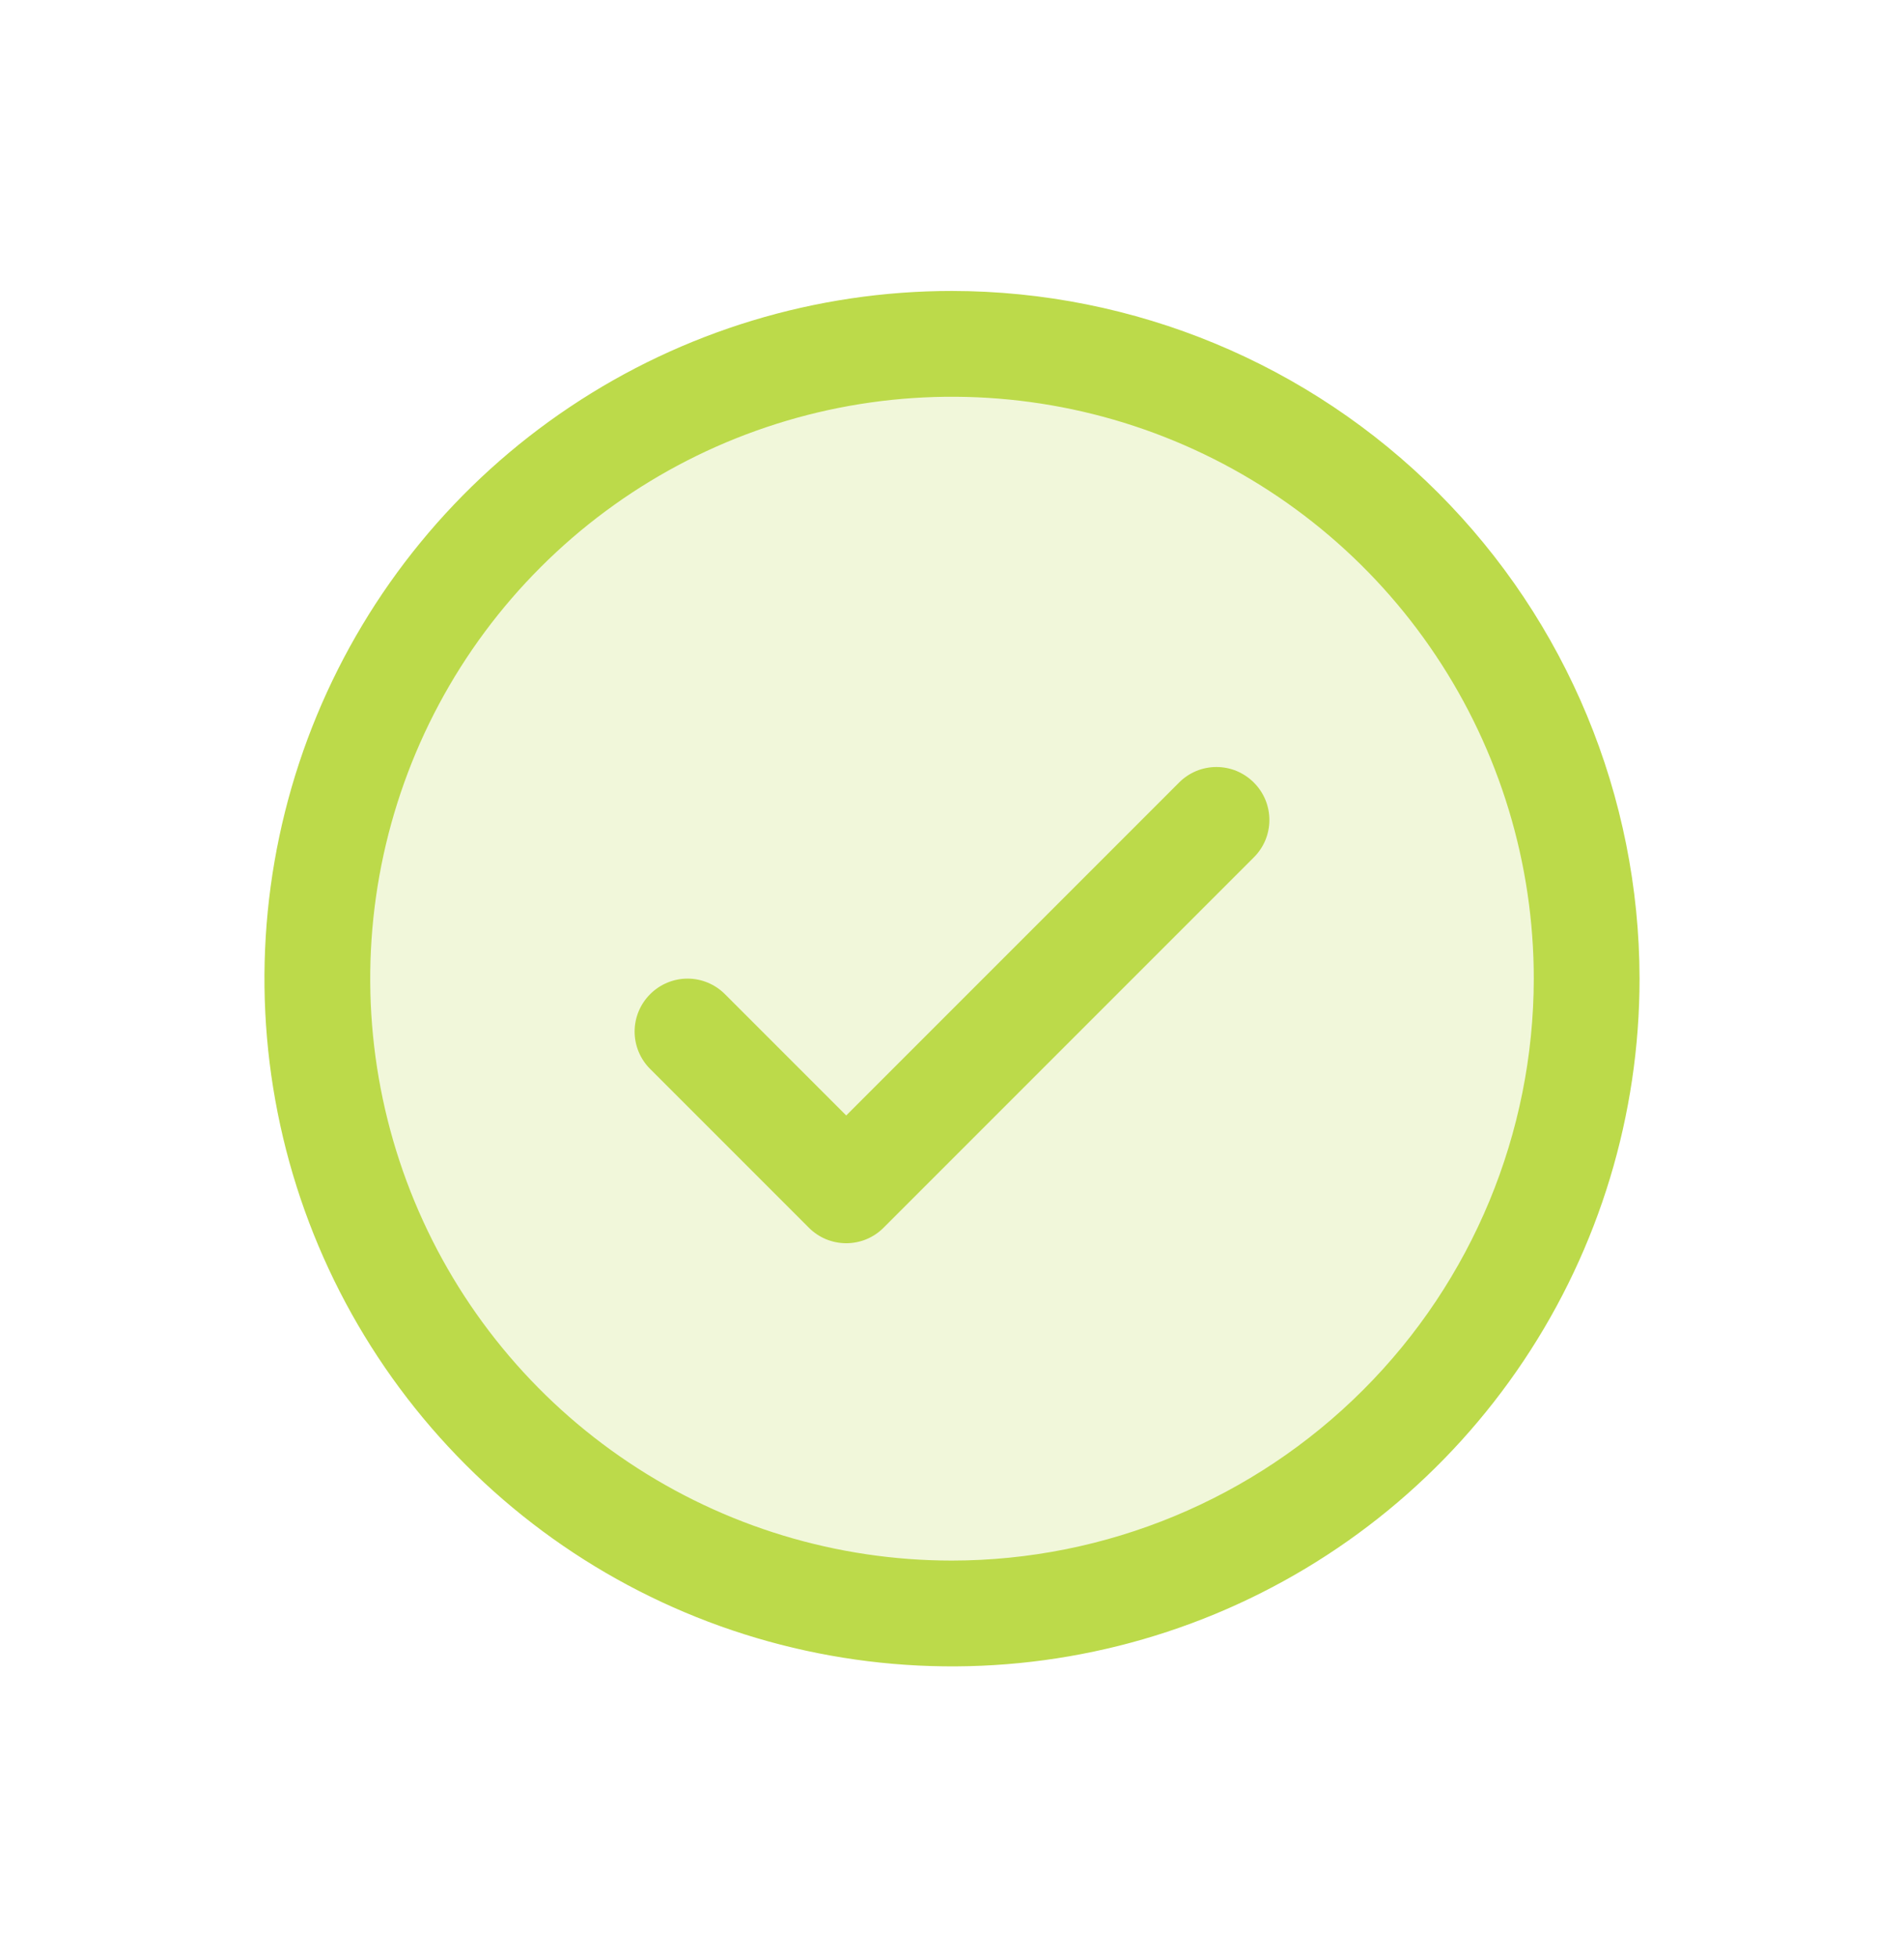
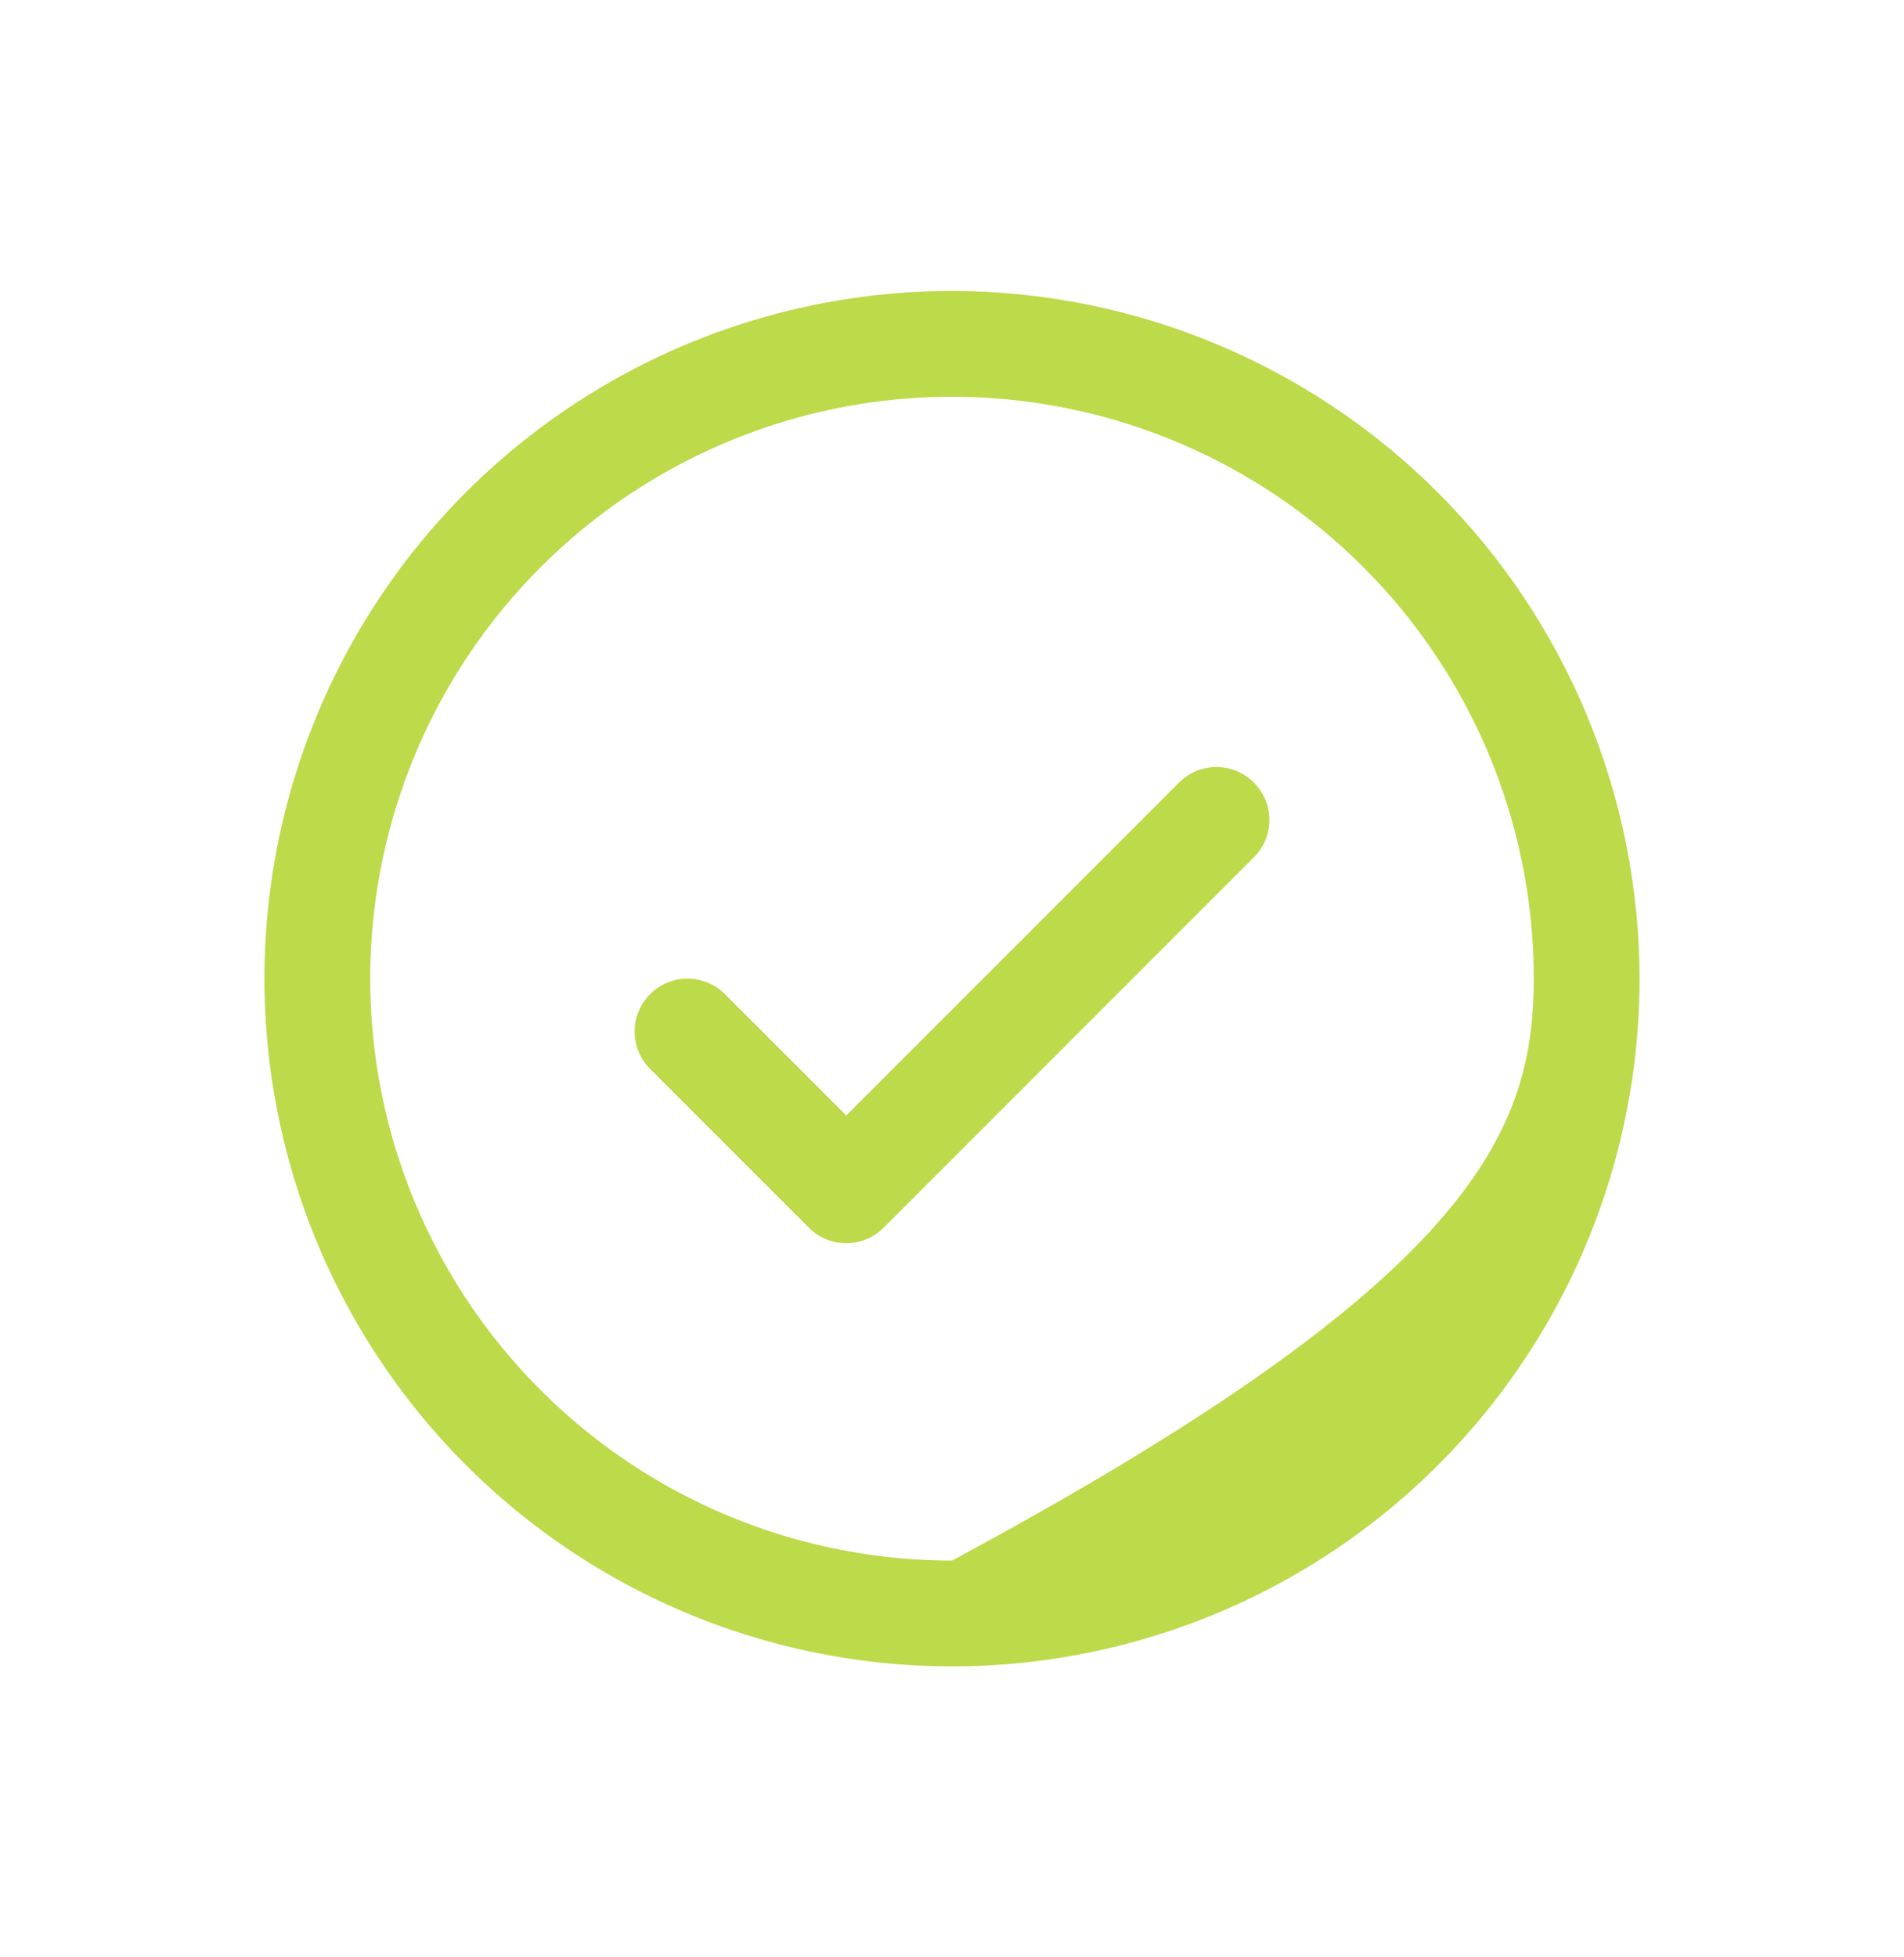
<svg xmlns="http://www.w3.org/2000/svg" width="36" height="37" viewBox="0 0 36 37" fill="none">
-   <path opacity="0.2" d="M30 18.5C30 20.873 29.296 23.194 27.978 25.167C26.659 27.14 24.785 28.678 22.592 29.587C20.399 30.495 17.987 30.732 15.659 30.269C13.331 29.806 11.193 28.663 9.515 26.985C7.836 25.307 6.694 23.169 6.231 20.841C5.768 18.513 6.005 16.101 6.913 13.908C7.822 11.715 9.36 9.841 11.333 8.522C13.307 7.204 15.627 6.5 18 6.5C21.183 6.5 24.235 7.764 26.485 10.015C28.736 12.265 30 15.317 30 18.5Z" fill="#BCDA4A" />
-   <path d="M23.707 14.793C23.8 14.885 23.874 14.996 23.925 15.117C23.975 15.239 24.001 15.369 24.001 15.5C24.001 15.631 23.975 15.761 23.925 15.883C23.874 16.004 23.8 16.115 23.707 16.207L16.707 23.207C16.615 23.3 16.504 23.374 16.383 23.425C16.262 23.475 16.131 23.501 16 23.501C15.869 23.501 15.739 23.475 15.617 23.425C15.496 23.374 15.385 23.3 15.293 23.207L12.293 20.207C12.105 20.02 11.999 19.765 11.999 19.5C11.999 19.235 12.105 18.98 12.293 18.793C12.48 18.605 12.735 18.499 13 18.499C13.265 18.499 13.52 18.605 13.707 18.793L16 21.086L22.293 14.793C22.385 14.7 22.496 14.626 22.617 14.575C22.738 14.525 22.869 14.499 23 14.499C23.131 14.499 23.262 14.525 23.383 14.575C23.504 14.626 23.615 14.7 23.707 14.793ZM31 18.5C31 21.071 30.238 23.585 28.809 25.722C27.381 27.86 25.35 29.526 22.975 30.51C20.599 31.494 17.986 31.752 15.464 31.25C12.942 30.749 10.626 29.511 8.808 27.692C6.99 25.874 5.751 23.558 5.25 21.036C4.748 18.514 5.006 15.901 5.99 13.525C6.974 11.15 8.64 9.119 10.778 7.691C12.915 6.262 15.429 5.5 18 5.5C21.447 5.504 24.751 6.874 27.188 9.312C29.626 11.749 30.996 15.053 31 18.5ZM29 18.5C29 16.324 28.355 14.198 27.146 12.389C25.938 10.58 24.22 9.17 22.209 8.337C20.2 7.505 17.988 7.287 15.854 7.711C13.72 8.136 11.76 9.183 10.222 10.722C8.683 12.26 7.636 14.22 7.211 16.354C6.787 18.488 7.005 20.7 7.837 22.709C8.67 24.72 10.08 26.438 11.889 27.646C13.698 28.855 15.824 29.5 18 29.5C20.916 29.497 23.712 28.337 25.774 26.274C27.837 24.212 28.997 21.416 29 18.5Z" fill="#BCDA4A" />
+   <path d="M23.707 14.793C23.8 14.885 23.874 14.996 23.925 15.117C23.975 15.239 24.001 15.369 24.001 15.5C24.001 15.631 23.975 15.761 23.925 15.883C23.874 16.004 23.8 16.115 23.707 16.207L16.707 23.207C16.615 23.3 16.504 23.374 16.383 23.425C16.262 23.475 16.131 23.501 16 23.501C15.869 23.501 15.739 23.475 15.617 23.425C15.496 23.374 15.385 23.3 15.293 23.207L12.293 20.207C12.105 20.02 11.999 19.765 11.999 19.5C11.999 19.235 12.105 18.98 12.293 18.793C12.48 18.605 12.735 18.499 13 18.499C13.265 18.499 13.52 18.605 13.707 18.793L16 21.086L22.293 14.793C22.385 14.7 22.496 14.626 22.617 14.575C22.738 14.525 22.869 14.499 23 14.499C23.131 14.499 23.262 14.525 23.383 14.575C23.504 14.626 23.615 14.7 23.707 14.793ZM31 18.5C31 21.071 30.238 23.585 28.809 25.722C27.381 27.86 25.35 29.526 22.975 30.51C20.599 31.494 17.986 31.752 15.464 31.25C12.942 30.749 10.626 29.511 8.808 27.692C6.99 25.874 5.751 23.558 5.25 21.036C4.748 18.514 5.006 15.901 5.99 13.525C6.974 11.15 8.64 9.119 10.778 7.691C12.915 6.262 15.429 5.5 18 5.5C21.447 5.504 24.751 6.874 27.188 9.312C29.626 11.749 30.996 15.053 31 18.5ZM29 18.5C29 16.324 28.355 14.198 27.146 12.389C25.938 10.58 24.22 9.17 22.209 8.337C20.2 7.505 17.988 7.287 15.854 7.711C13.72 8.136 11.76 9.183 10.222 10.722C8.683 12.26 7.636 14.22 7.211 16.354C6.787 18.488 7.005 20.7 7.837 22.709C8.67 24.72 10.08 26.438 11.889 27.646C13.698 28.855 15.824 29.5 18 29.5C27.837 24.212 28.997 21.416 29 18.5Z" fill="#BCDA4A" />
</svg>